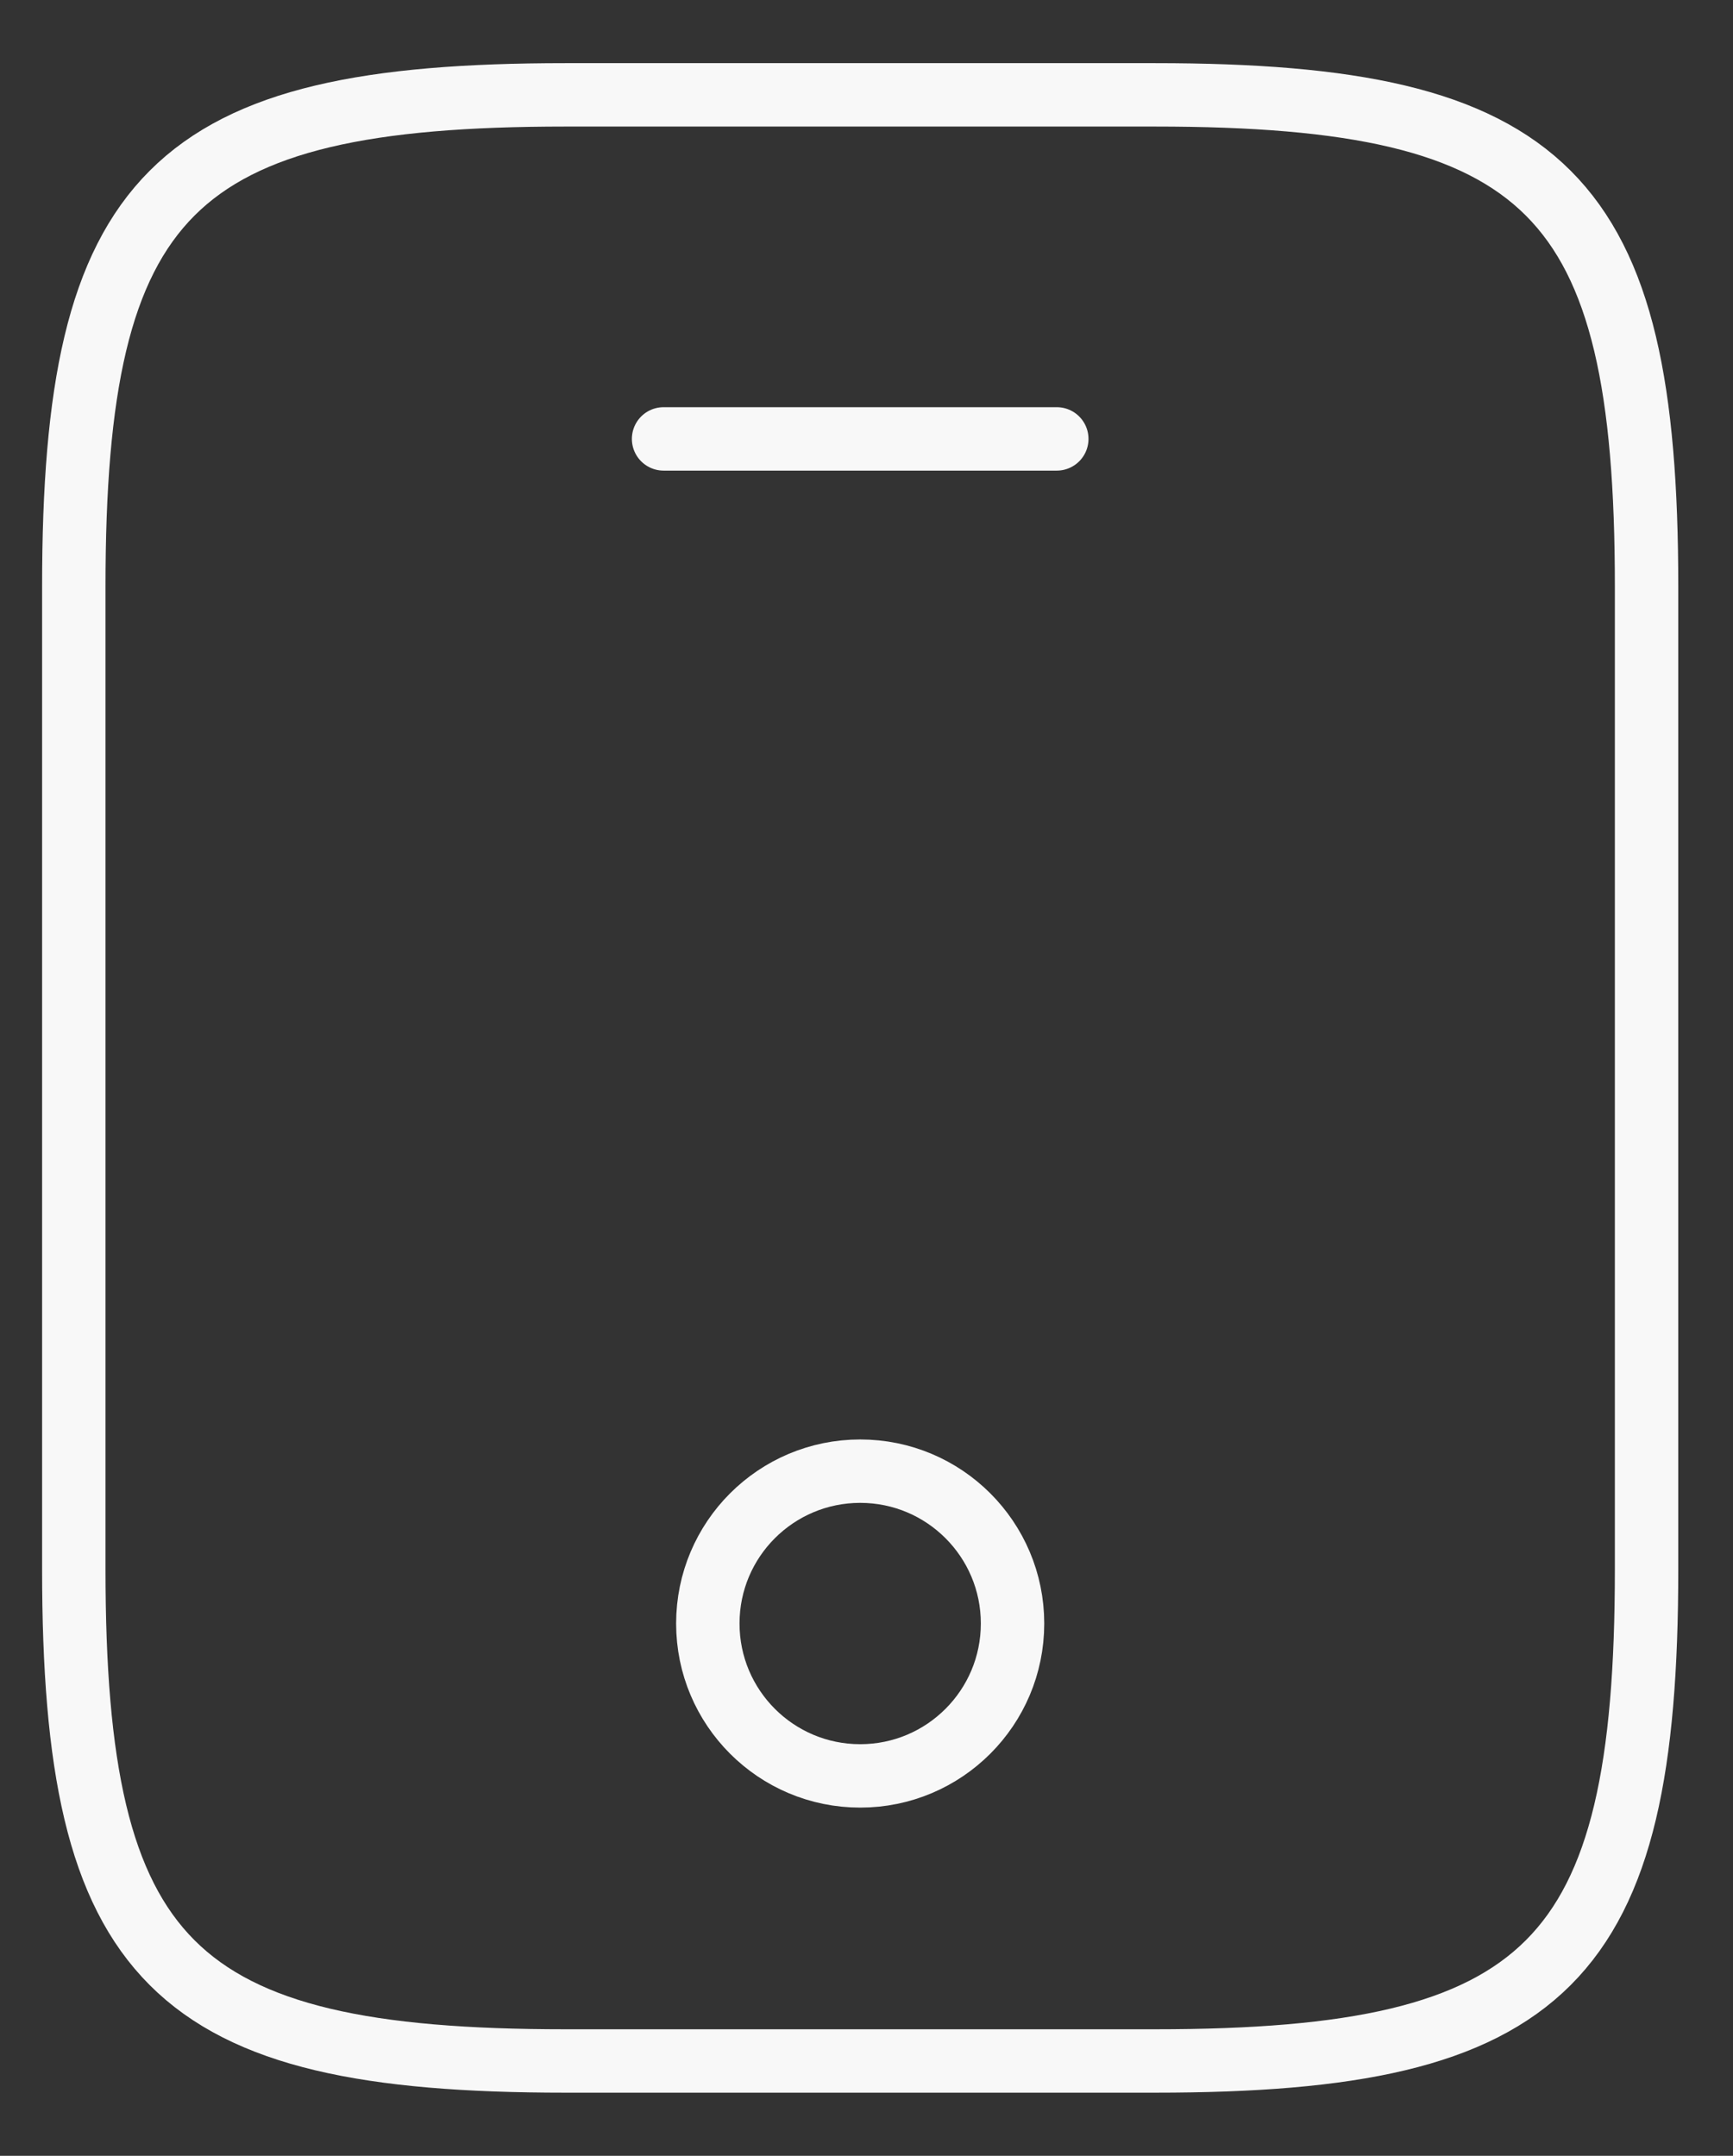
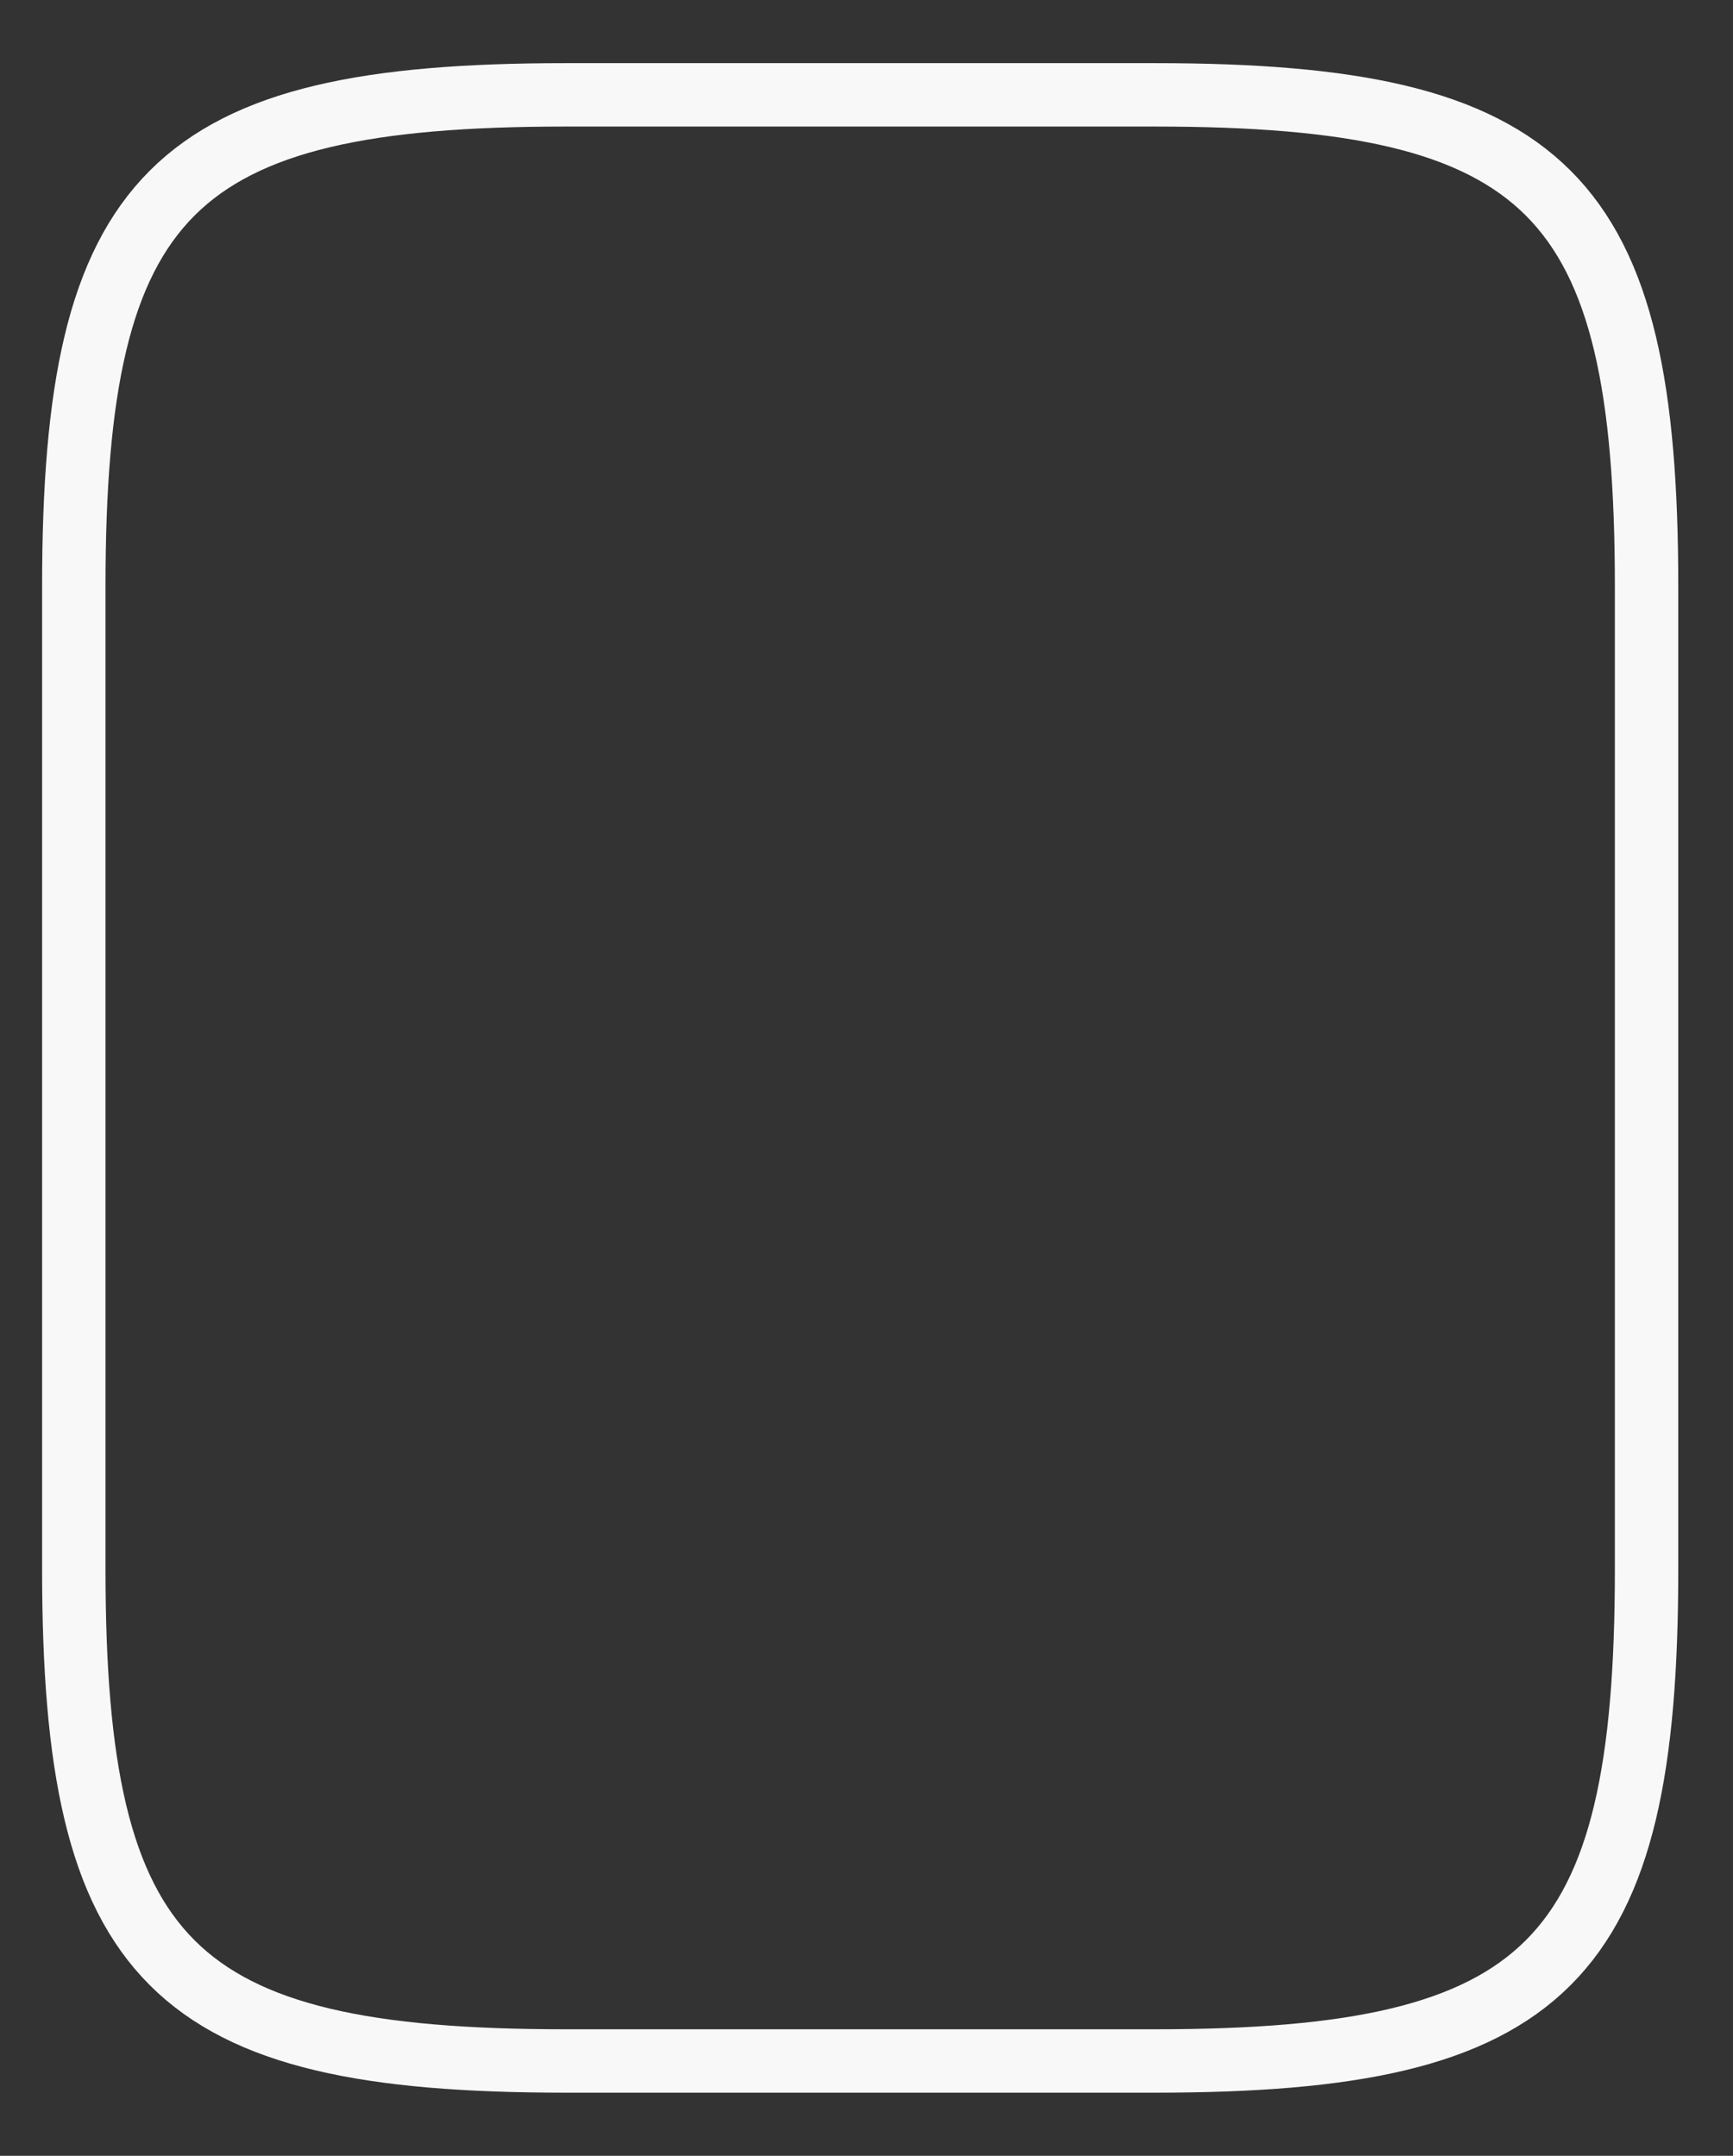
<svg xmlns="http://www.w3.org/2000/svg" width="41" height="51" viewBox="0 0 41 51" fill="none">
  <rect x="0" y="0" width="41" height="51" fill="#333333" stroke="none" />
  <path d="M38.955 13.872V37.128C38.955 46.43 36.63 48.756 27.328 48.756H13.374C4.072 48.756 1.746 46.43 1.746 37.128V13.872C1.746 4.57 4.072 2.244 13.374 2.244H27.328C36.63 2.244 38.955 4.57 38.955 13.872Z" stroke="#F8F8F8" stroke-width="1.5" stroke-linecap="round" stroke-linejoin="round" />
-   <path d="M25.002 10.383H15.699" stroke="#F8F8F8" stroke-width="1.5" stroke-linecap="round" stroke-linejoin="round" />
-   <path d="M20.351 42.012C22.341 42.012 23.955 40.398 23.955 38.407C23.955 36.417 22.341 34.803 20.351 34.803C18.36 34.803 16.746 36.417 16.746 38.407C16.746 40.398 18.36 42.012 20.351 42.012Z" stroke="#F8F8F8" stroke-width="1.5" stroke-linecap="round" stroke-linejoin="round" />
</svg>